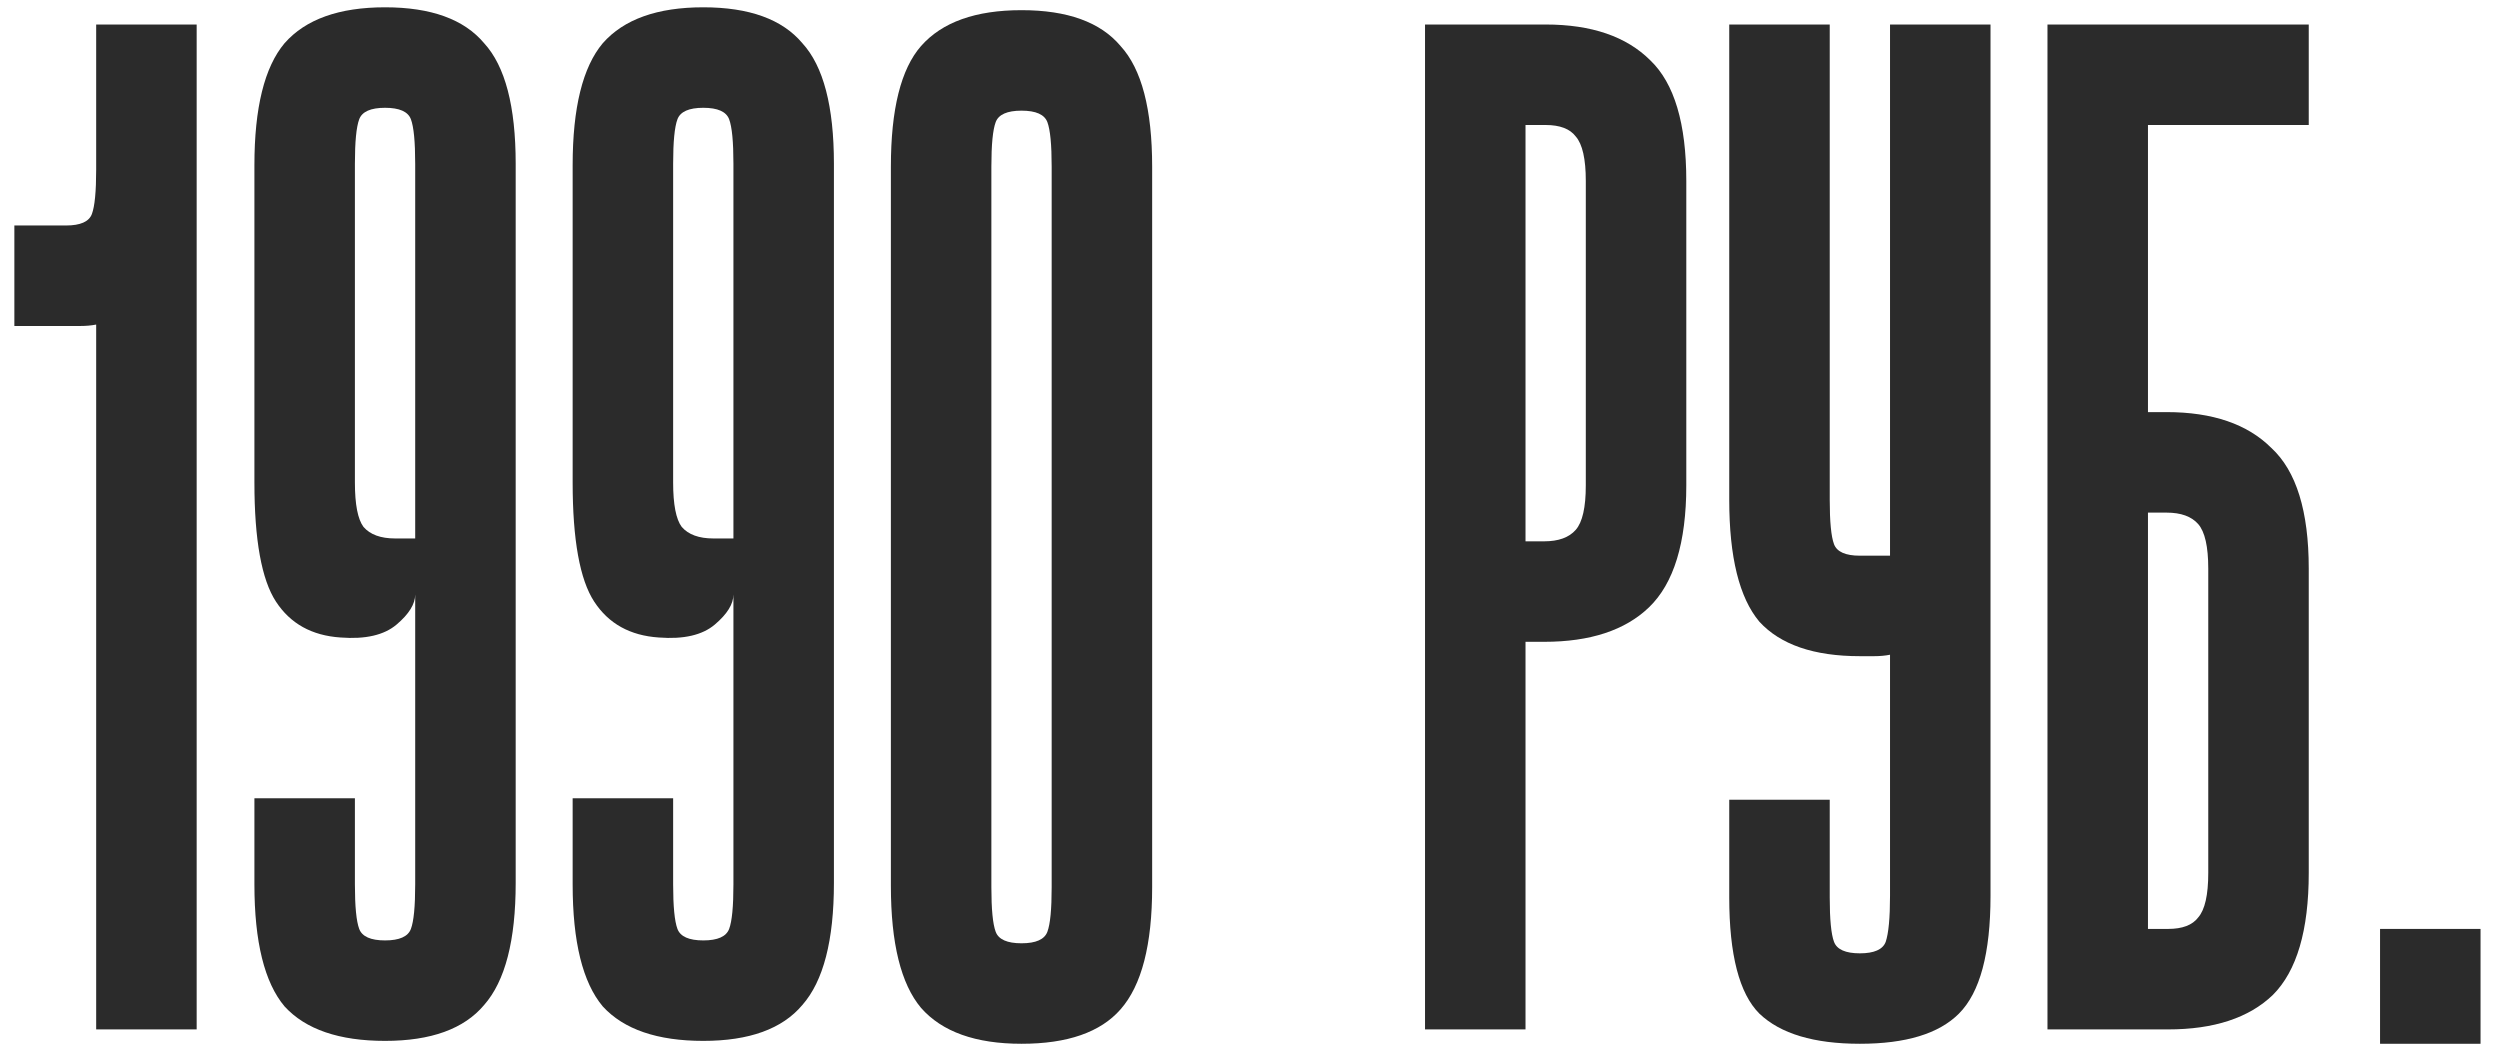
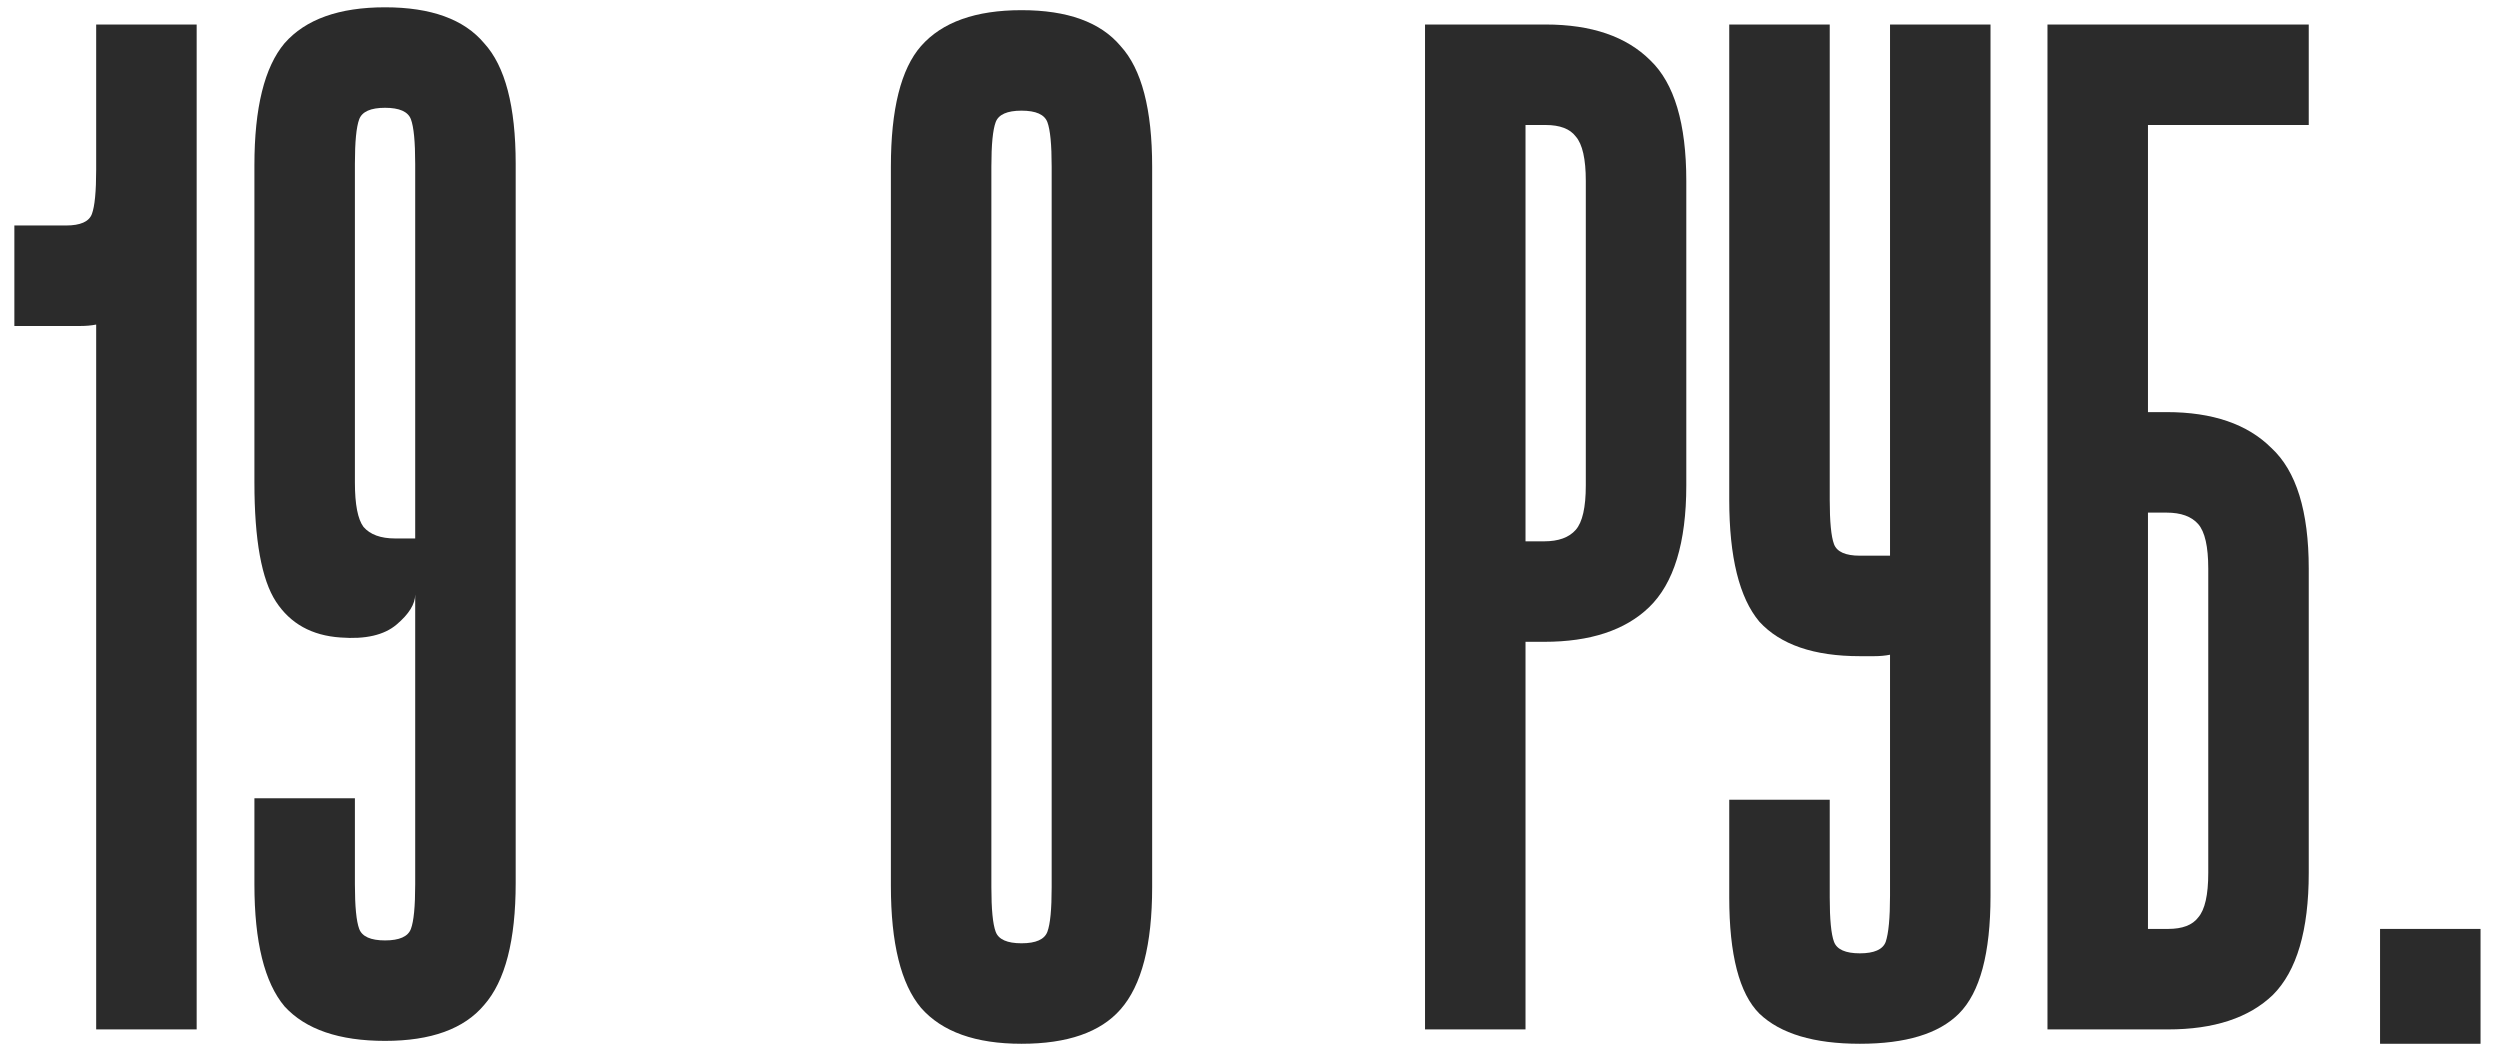
<svg xmlns="http://www.w3.org/2000/svg" width="102" height="43" viewBox="0 0 102 43" fill="none">
  <path d="M3.924 1H8.024V42H3.924V13.242C3.729 13.281 3.514 13.3 3.28 13.3C3.046 13.3 2.812 13.3 2.577 13.3H0.586V9.2H2.694C3.28 9.2 3.632 9.044 3.749 8.732C3.866 8.419 3.924 7.814 3.924 6.916V1Z" fill="#2B2B2B" />
  <path d="M10.38 32.57H14.48V36.084C14.48 36.982 14.539 37.588 14.656 37.9C14.773 38.212 15.125 38.369 15.71 38.369C16.296 38.369 16.648 38.212 16.765 37.9C16.882 37.588 16.94 36.982 16.94 36.084V24.253C16.94 24.643 16.687 25.053 16.179 25.483C15.671 25.913 14.91 26.088 13.895 26.01C12.723 25.932 11.845 25.444 11.259 24.546C10.673 23.648 10.38 22.027 10.38 19.684V6.74C10.38 4.398 10.79 2.738 11.611 1.762C12.47 0.786 13.836 0.298 15.71 0.298C17.585 0.298 18.932 0.786 19.752 1.762C20.611 2.699 21.04 4.339 21.04 6.682V36.026C21.04 38.369 20.611 40.028 19.752 41.004C18.932 41.98 17.585 42.468 15.71 42.468C13.836 42.468 12.47 42 11.611 41.063C10.79 40.087 10.38 38.427 10.38 36.084V32.57ZM14.48 19.684C14.48 20.583 14.598 21.188 14.832 21.5C15.105 21.813 15.535 21.969 16.12 21.969H16.94V6.682C16.94 5.784 16.882 5.178 16.765 4.866C16.648 4.554 16.296 4.398 15.71 4.398C15.125 4.398 14.773 4.554 14.656 4.866C14.539 5.178 14.48 5.784 14.48 6.682V19.684Z" fill="#2B2B2B" />
-   <path d="M23.364 32.57H27.464V36.084C27.464 36.982 27.523 37.588 27.64 37.9C27.757 38.212 28.109 38.369 28.694 38.369C29.28 38.369 29.631 38.212 29.749 37.9C29.866 37.588 29.924 36.982 29.924 36.084V24.253C29.924 24.643 29.671 25.053 29.163 25.483C28.655 25.913 27.894 26.088 26.879 26.01C25.707 25.932 24.829 25.444 24.243 24.546C23.657 23.648 23.364 22.027 23.364 19.684V6.74C23.364 4.398 23.774 2.738 24.594 1.762C25.453 0.786 26.82 0.298 28.694 0.298C30.569 0.298 31.916 0.786 32.736 1.762C33.595 2.699 34.024 4.339 34.024 6.682V36.026C34.024 38.369 33.595 40.028 32.736 41.004C31.916 41.98 30.569 42.468 28.694 42.468C26.82 42.468 25.453 42 24.594 41.063C23.774 40.087 23.364 38.427 23.364 36.084V32.57ZM27.464 19.684C27.464 20.583 27.581 21.188 27.816 21.5C28.089 21.813 28.519 21.969 29.104 21.969H29.924V6.682C29.924 5.784 29.866 5.178 29.749 4.866C29.631 4.554 29.28 4.398 28.694 4.398C28.109 4.398 27.757 4.554 27.64 4.866C27.523 5.178 27.464 5.784 27.464 6.682V19.684Z" fill="#2B2B2B" />
  <path d="M47.008 36.201C47.008 38.544 46.579 40.204 45.72 41.18C44.9 42.117 43.553 42.586 41.678 42.586C39.804 42.586 38.437 42.098 37.578 41.121C36.758 40.145 36.348 38.486 36.348 36.143V6.799C36.348 4.456 36.758 2.816 37.578 1.879C38.437 0.903 39.804 0.415 41.678 0.415C43.553 0.415 44.9 0.903 45.72 1.879C46.579 2.816 47.008 4.456 47.008 6.799V36.201ZM42.908 6.799C42.908 5.901 42.85 5.296 42.733 4.983C42.615 4.671 42.264 4.515 41.678 4.515C41.093 4.515 40.741 4.671 40.624 4.983C40.507 5.296 40.448 5.901 40.448 6.799V36.201C40.448 37.099 40.507 37.705 40.624 38.017C40.741 38.33 41.093 38.486 41.678 38.486C42.264 38.486 42.615 38.33 42.733 38.017C42.85 37.705 42.908 37.099 42.908 36.201V6.799Z" fill="#2B2B2B" />
  <path d="M63.061 1C64.935 1 66.36 1.489 67.336 2.465C68.313 3.402 68.801 5.042 68.801 7.385V19.802C68.801 22.145 68.293 23.804 67.278 24.78C66.302 25.717 64.876 26.186 63.002 26.186H62.241V42H58.141V1H63.061ZM62.241 22.086H63.002C63.588 22.086 64.017 21.93 64.291 21.617C64.564 21.305 64.701 20.7 64.701 19.802V7.385C64.701 6.487 64.564 5.881 64.291 5.569C64.056 5.257 63.646 5.1 63.061 5.1H62.241V22.086Z" fill="#2B2B2B" />
  <path d="M77.113 36.553V26.713C76.917 26.752 76.703 26.772 76.468 26.772C76.273 26.772 76.078 26.772 75.883 26.772C74.008 26.772 72.642 26.303 71.783 25.366C70.963 24.39 70.553 22.73 70.553 20.387V1H74.653V20.387C74.653 21.285 74.711 21.891 74.828 22.203C74.945 22.515 75.297 22.672 75.883 22.672H77.113V1H81.213V36.553C81.213 38.896 80.783 40.497 79.924 41.356C79.104 42.176 77.757 42.586 75.883 42.586C74.008 42.586 72.642 42.176 71.783 41.356C70.963 40.536 70.553 38.954 70.553 36.611V32.629H74.653V36.611C74.653 37.51 74.711 38.115 74.828 38.427C74.945 38.739 75.297 38.896 75.883 38.896C76.468 38.896 76.82 38.739 76.937 38.427C77.054 38.076 77.113 37.451 77.113 36.553Z" fill="#2B2B2B" />
  <path d="M83.537 1H94.197V5.1H87.637V16.814H88.398C90.272 16.814 91.698 17.303 92.674 18.279C93.689 19.216 94.197 20.856 94.197 23.199V35.616C94.197 37.959 93.709 39.618 92.732 40.594C91.756 41.531 90.331 42 88.457 42H83.537V1ZM87.637 37.9H88.457C89.042 37.9 89.452 37.744 89.687 37.431C89.96 37.119 90.097 36.514 90.097 35.616V23.199C90.097 22.301 89.96 21.695 89.687 21.383C89.413 21.071 88.984 20.915 88.398 20.915H87.637V37.9Z" fill="#2B2B2B" />
  <path d="M97.106 37.9H101.206V42.586H97.106V37.9Z" fill="#2B2B2B" />
</svg>